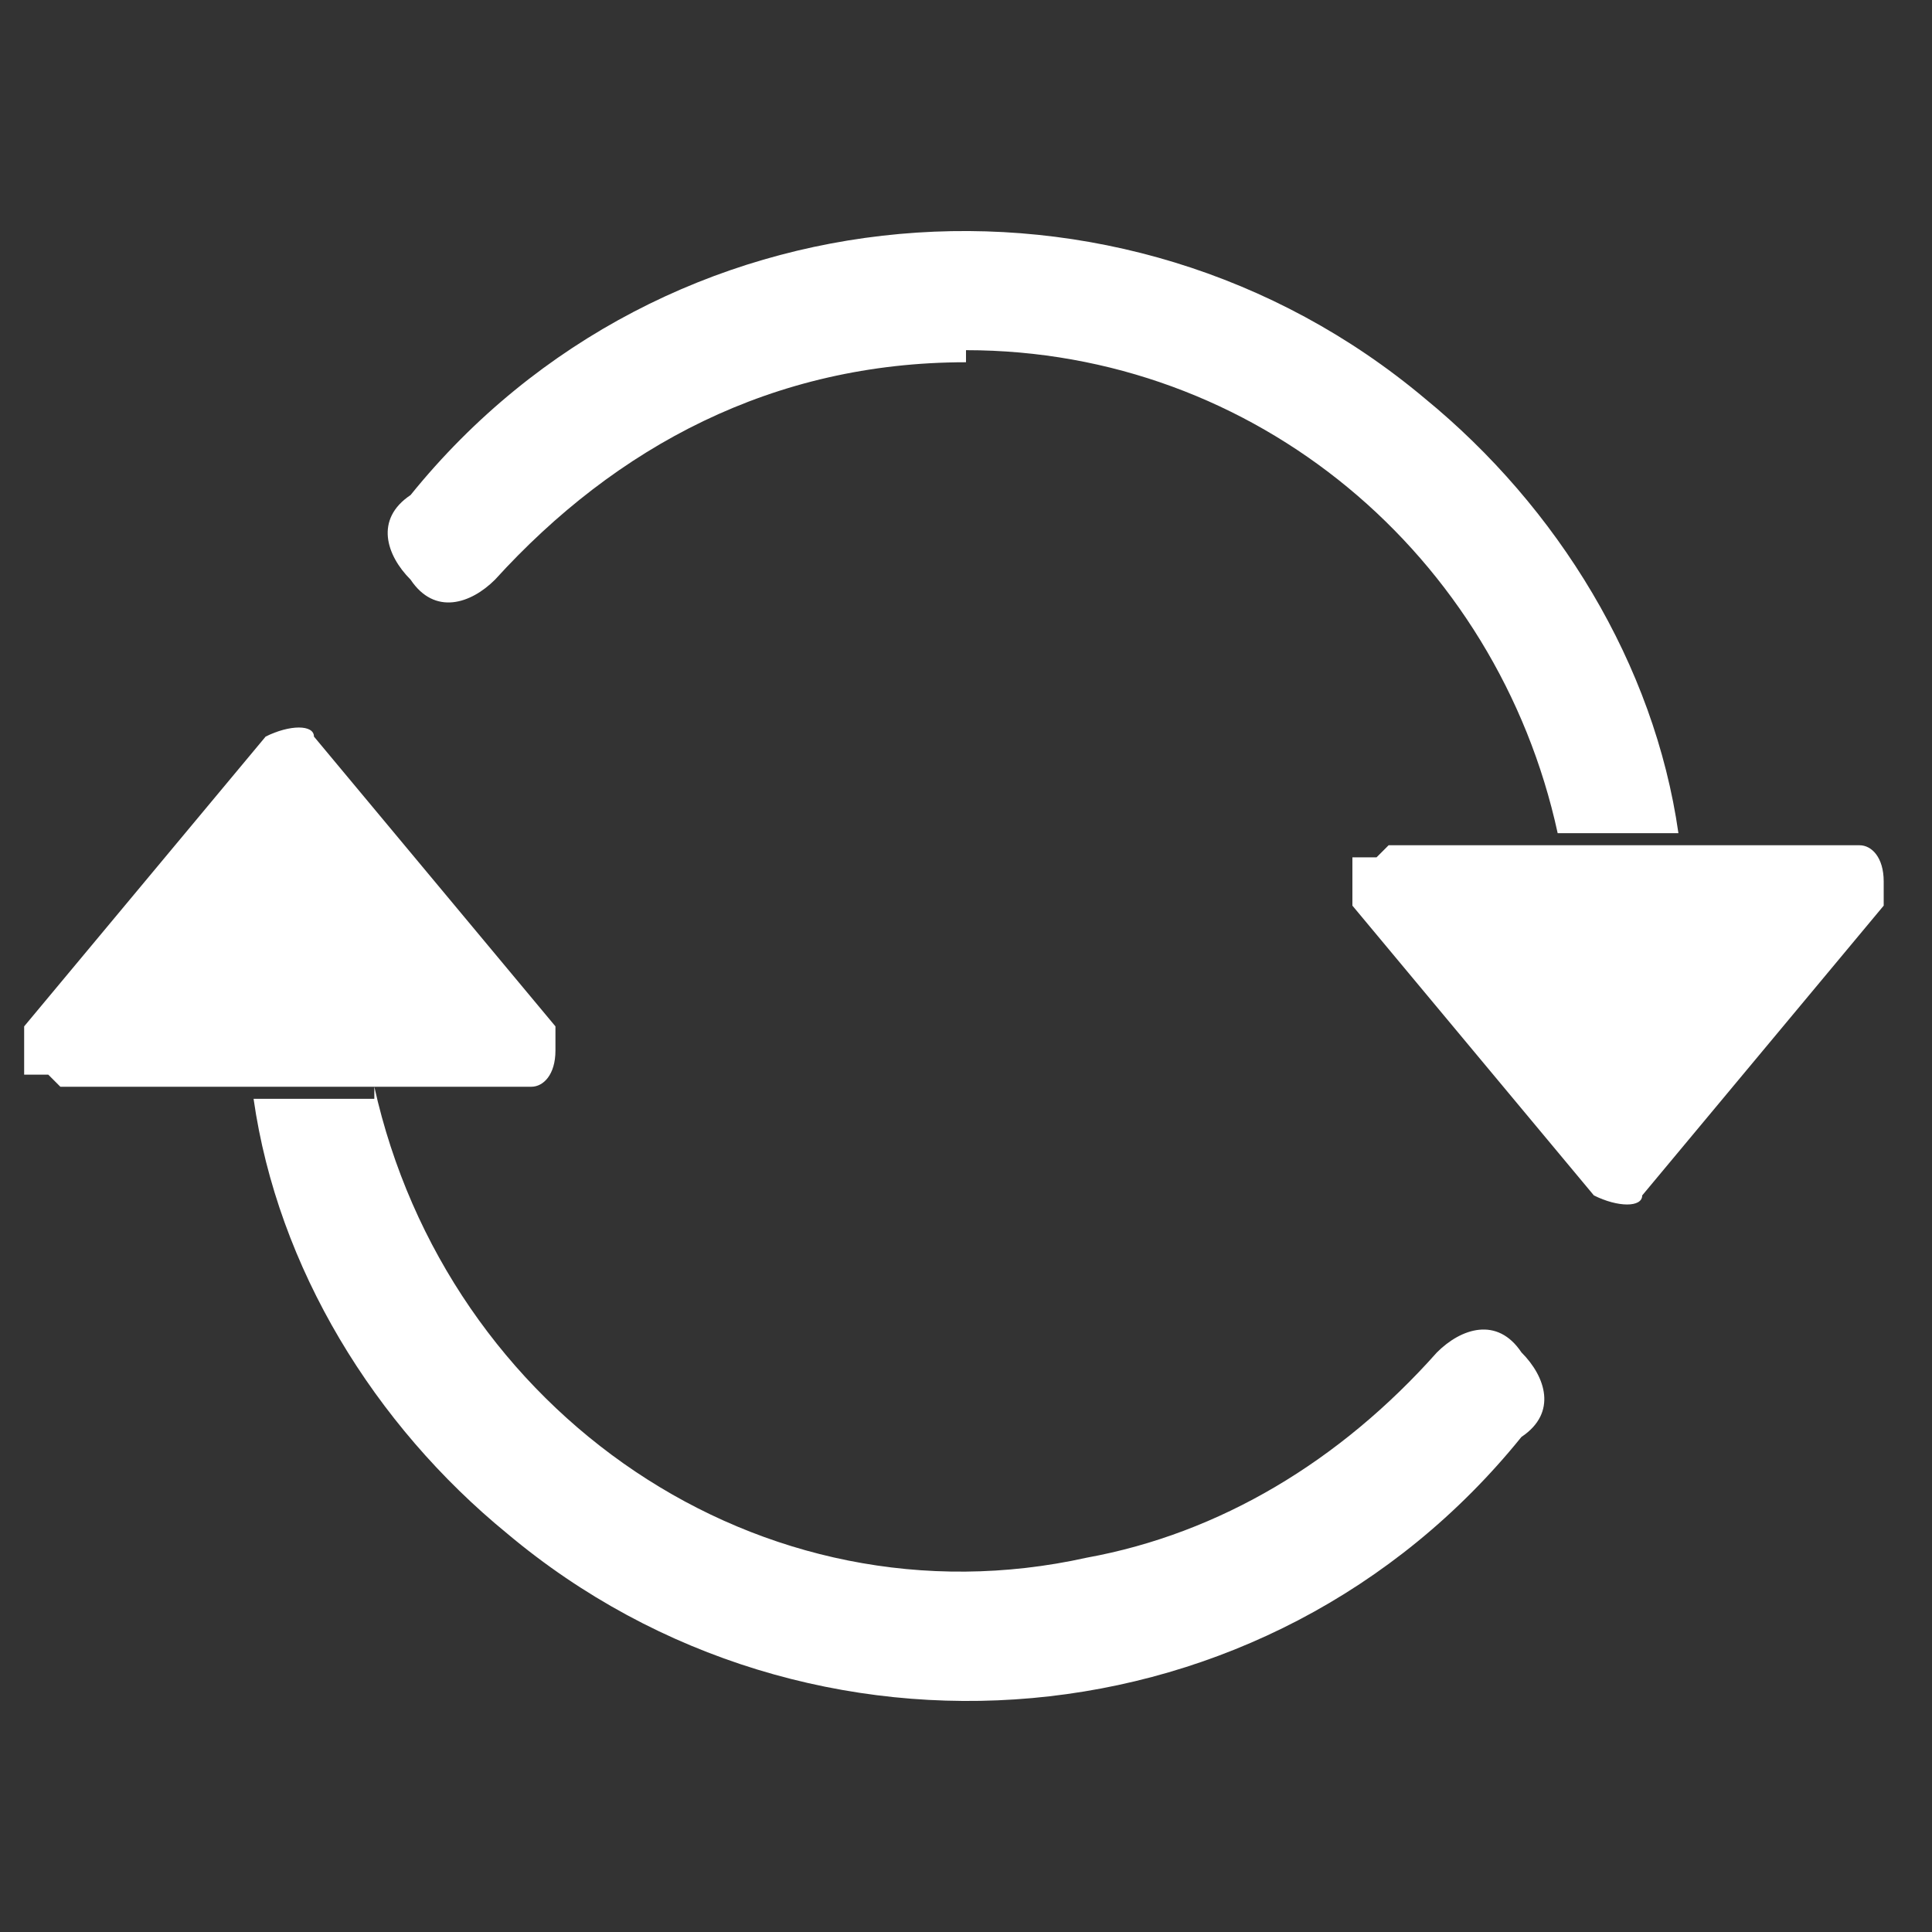
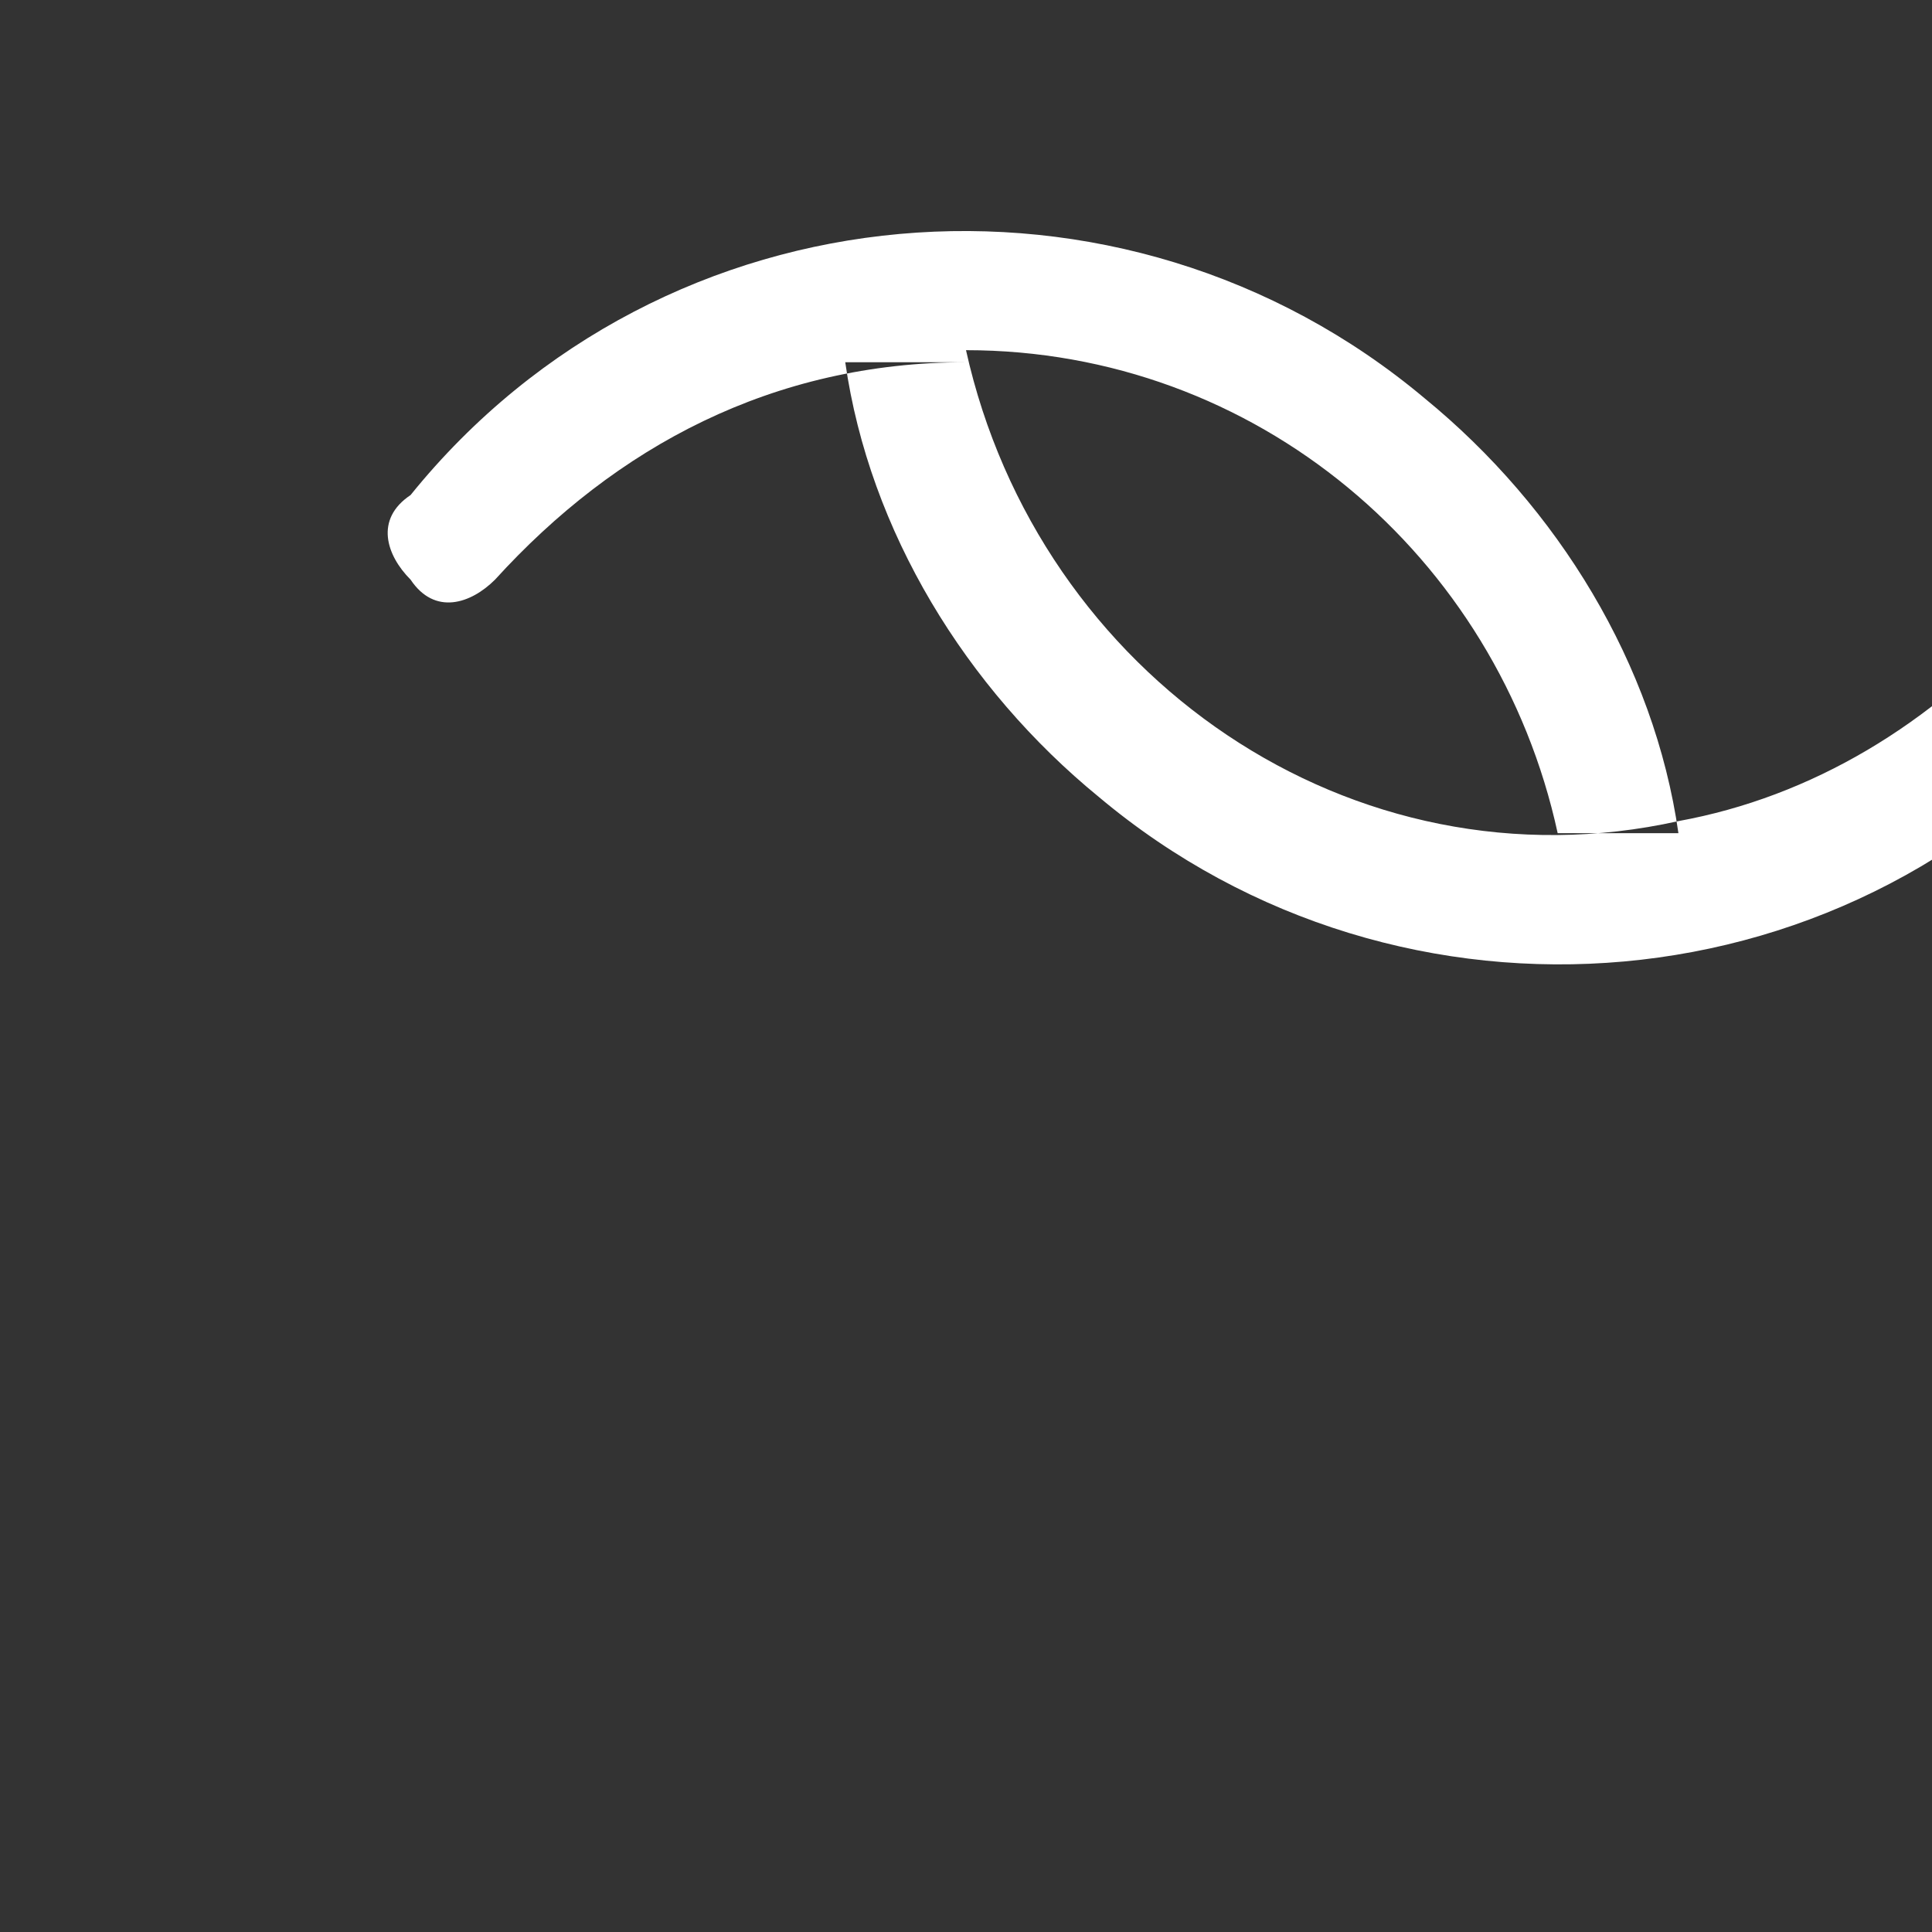
<svg xmlns="http://www.w3.org/2000/svg" version="1.1" viewBox="0 0 16 16">
  <rect x="0" y="0" width="16" height="16" fill="#333333" stroke="none" />
  <defs>
    <style>
      .cls-1, .cls-2 {
        fill: #fff;
      }

      .cls-2 {
        fill-rule: evenodd;
      }
    </style>
  </defs>
  <g>
    <g id="Layer_1">
-       <path class="cls-1" d="M11.5,7h3.9c.1,0,.2.1.2.3,0,0,0,.1,0,.2l-2,2.4c0,.1-.2.1-.4,0,0,0,0,0,0,0l-2-2.4c0-.1,0-.3,0-.4,0,0,.1,0,.2,0M.5,9h3.9c.1,0,.2-.1.2-.3,0,0,0-.1,0-.2l-2-2.4c0-.1-.2-.1-.4,0,0,0,0,0,0,0l-2,2.4c0,.1,0,.3,0,.4,0,0,.1,0,.2,0" />
-       <path class="cls-2" d="M8,3c-1.6,0-2.9.7-3.9,1.8-.2.2-.5.3-.7,0-.2-.2-.3-.5,0-.7,0,0,0,0,0,0,2.1-2.6,5.9-2.9,8.4-.8,1.1.9,1.9,2.2,2.1,3.6h-1c-.5-2.3-2.5-4-4.9-4M3.1,9c.6,2.7,3.2,4.5,5.9,3.9,1.1-.2,2.1-.8,2.9-1.7.2-.2.5-.3.7,0,.2.2.3.5,0,.7,0,0,0,0,0,0-2.1,2.6-5.9,2.9-8.4.8-1.1-.9-1.9-2.2-2.1-3.6h1Z" />
+       <path class="cls-2" d="M8,3c-1.6,0-2.9.7-3.9,1.8-.2.2-.5.3-.7,0-.2-.2-.3-.5,0-.7,0,0,0,0,0,0,2.1-2.6,5.9-2.9,8.4-.8,1.1.9,1.9,2.2,2.1,3.6h-1c-.5-2.3-2.5-4-4.9-4c.6,2.7,3.2,4.5,5.9,3.9,1.1-.2,2.1-.8,2.9-1.7.2-.2.5-.3.7,0,.2.2.3.5,0,.7,0,0,0,0,0,0-2.1,2.6-5.9,2.9-8.4.8-1.1-.9-1.9-2.2-2.1-3.6h1Z" />
    </g>
  </g>
</svg>